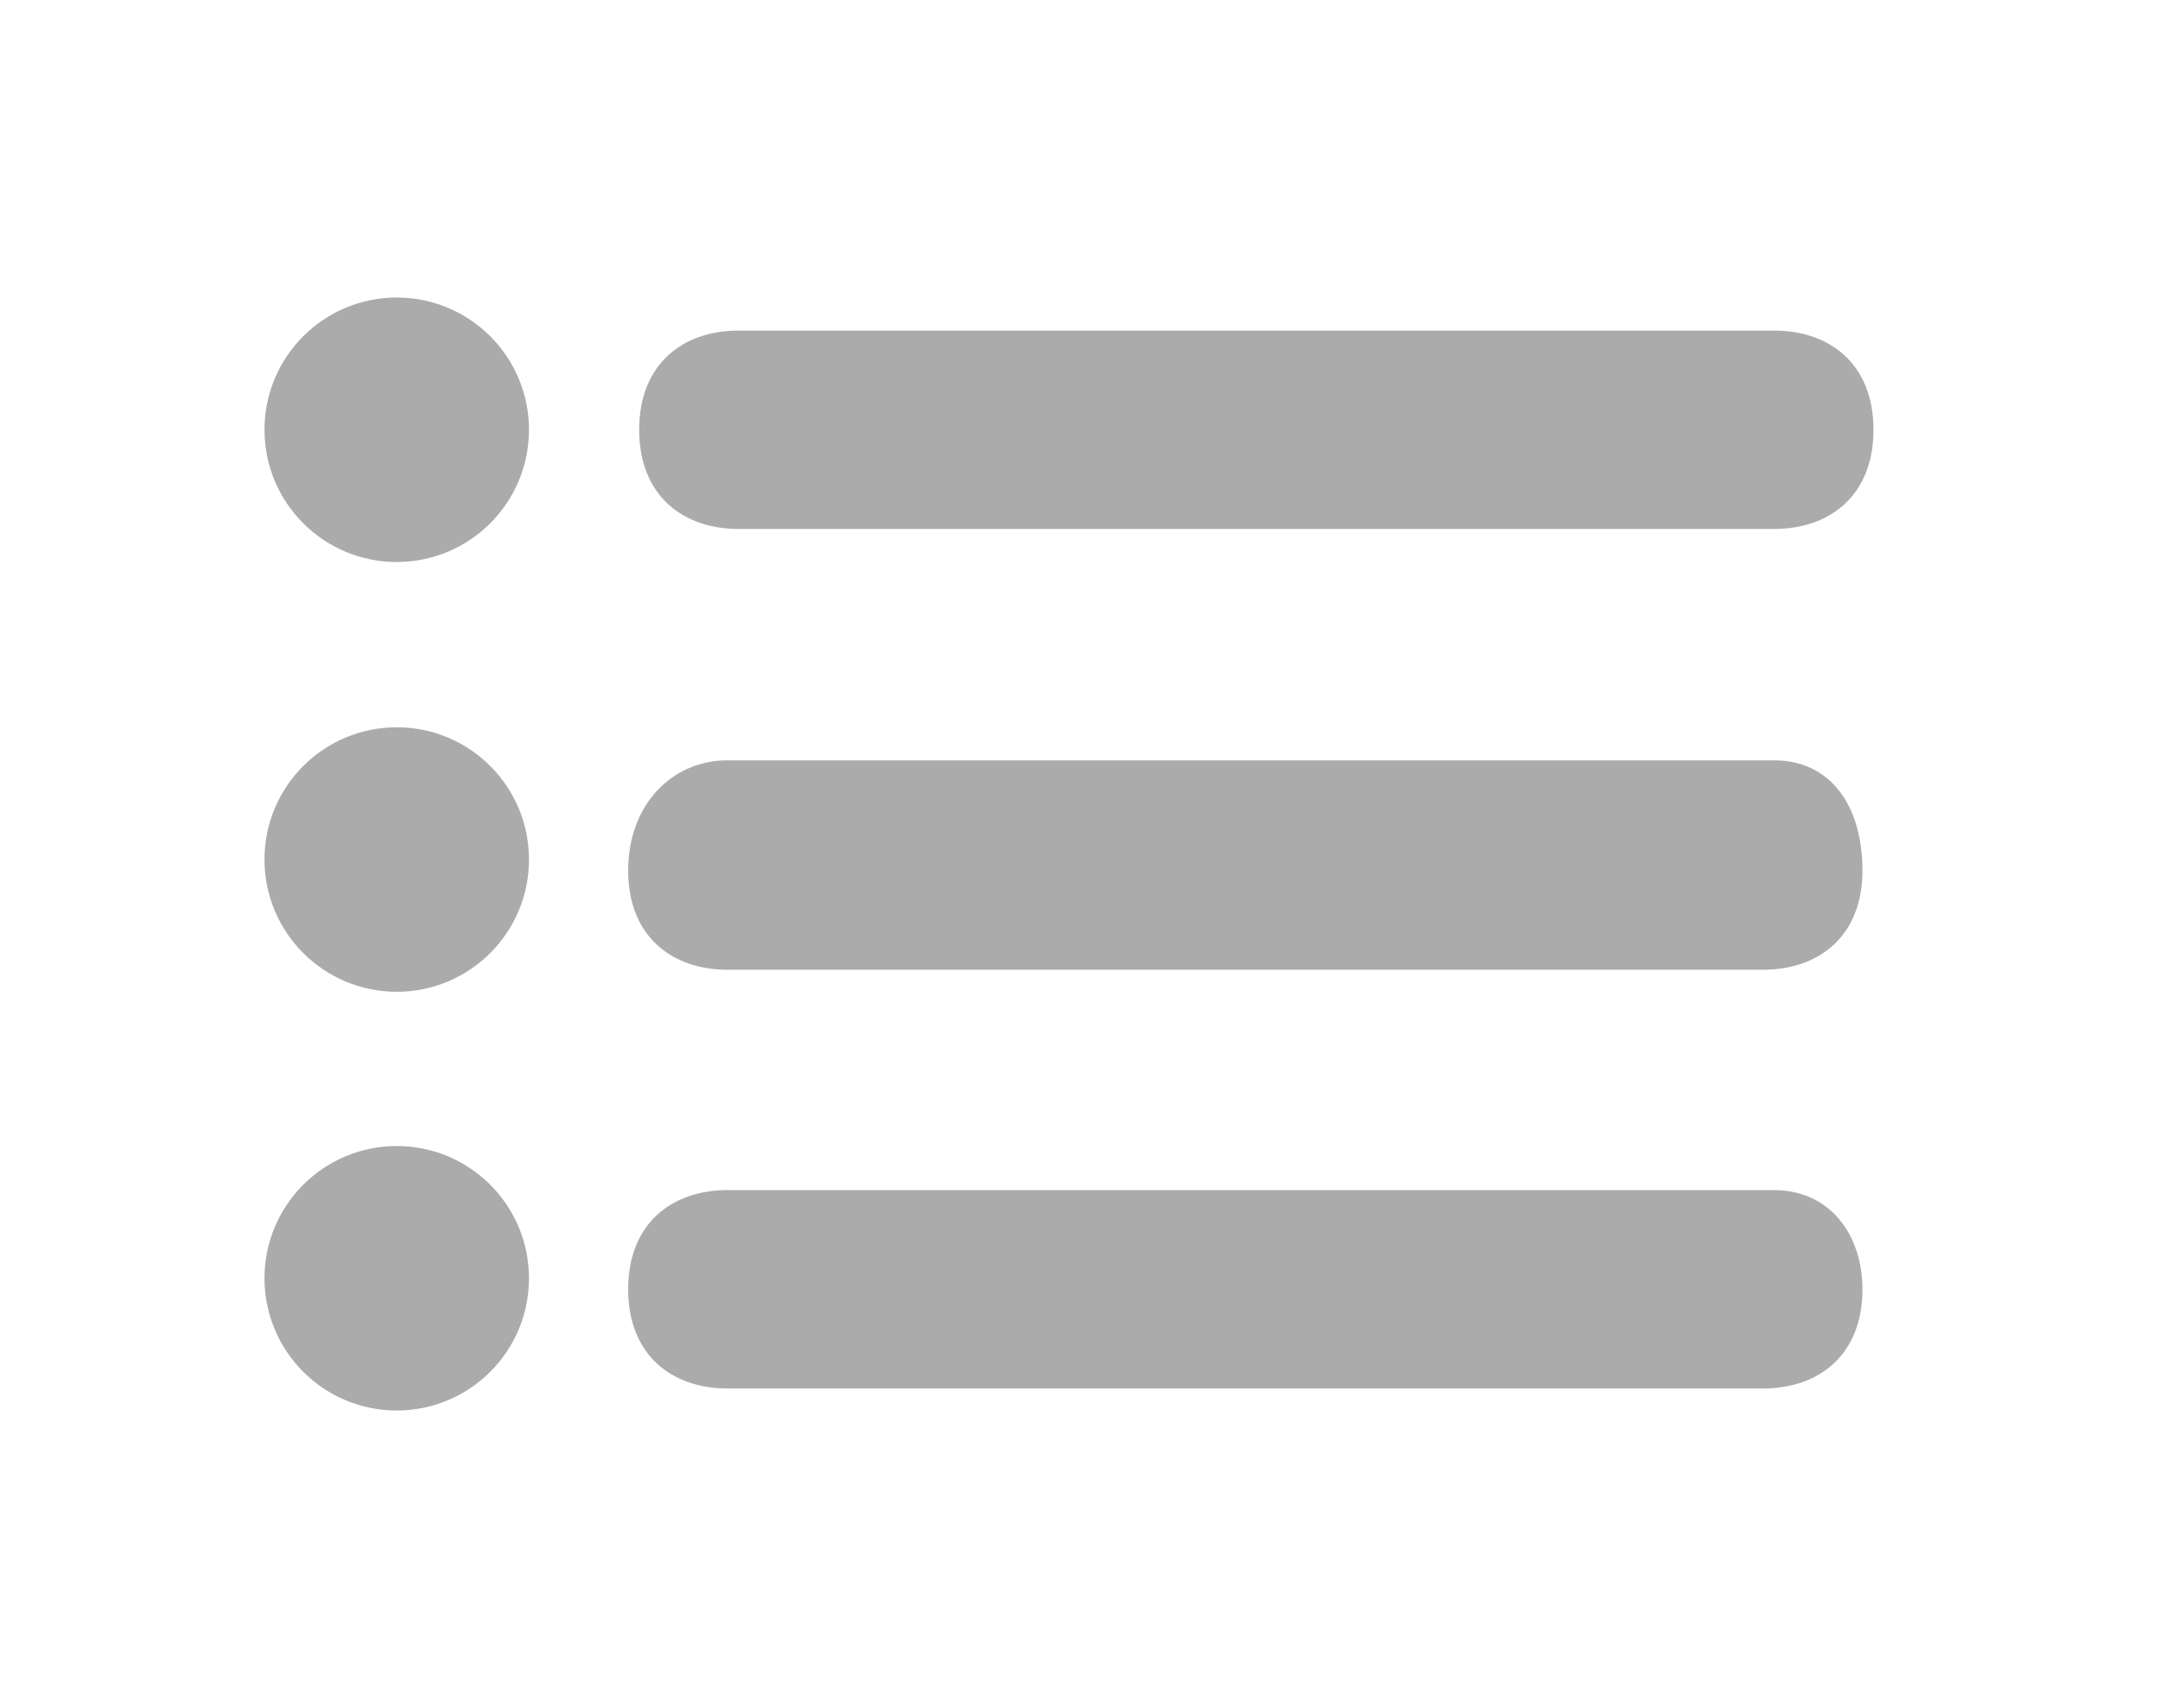
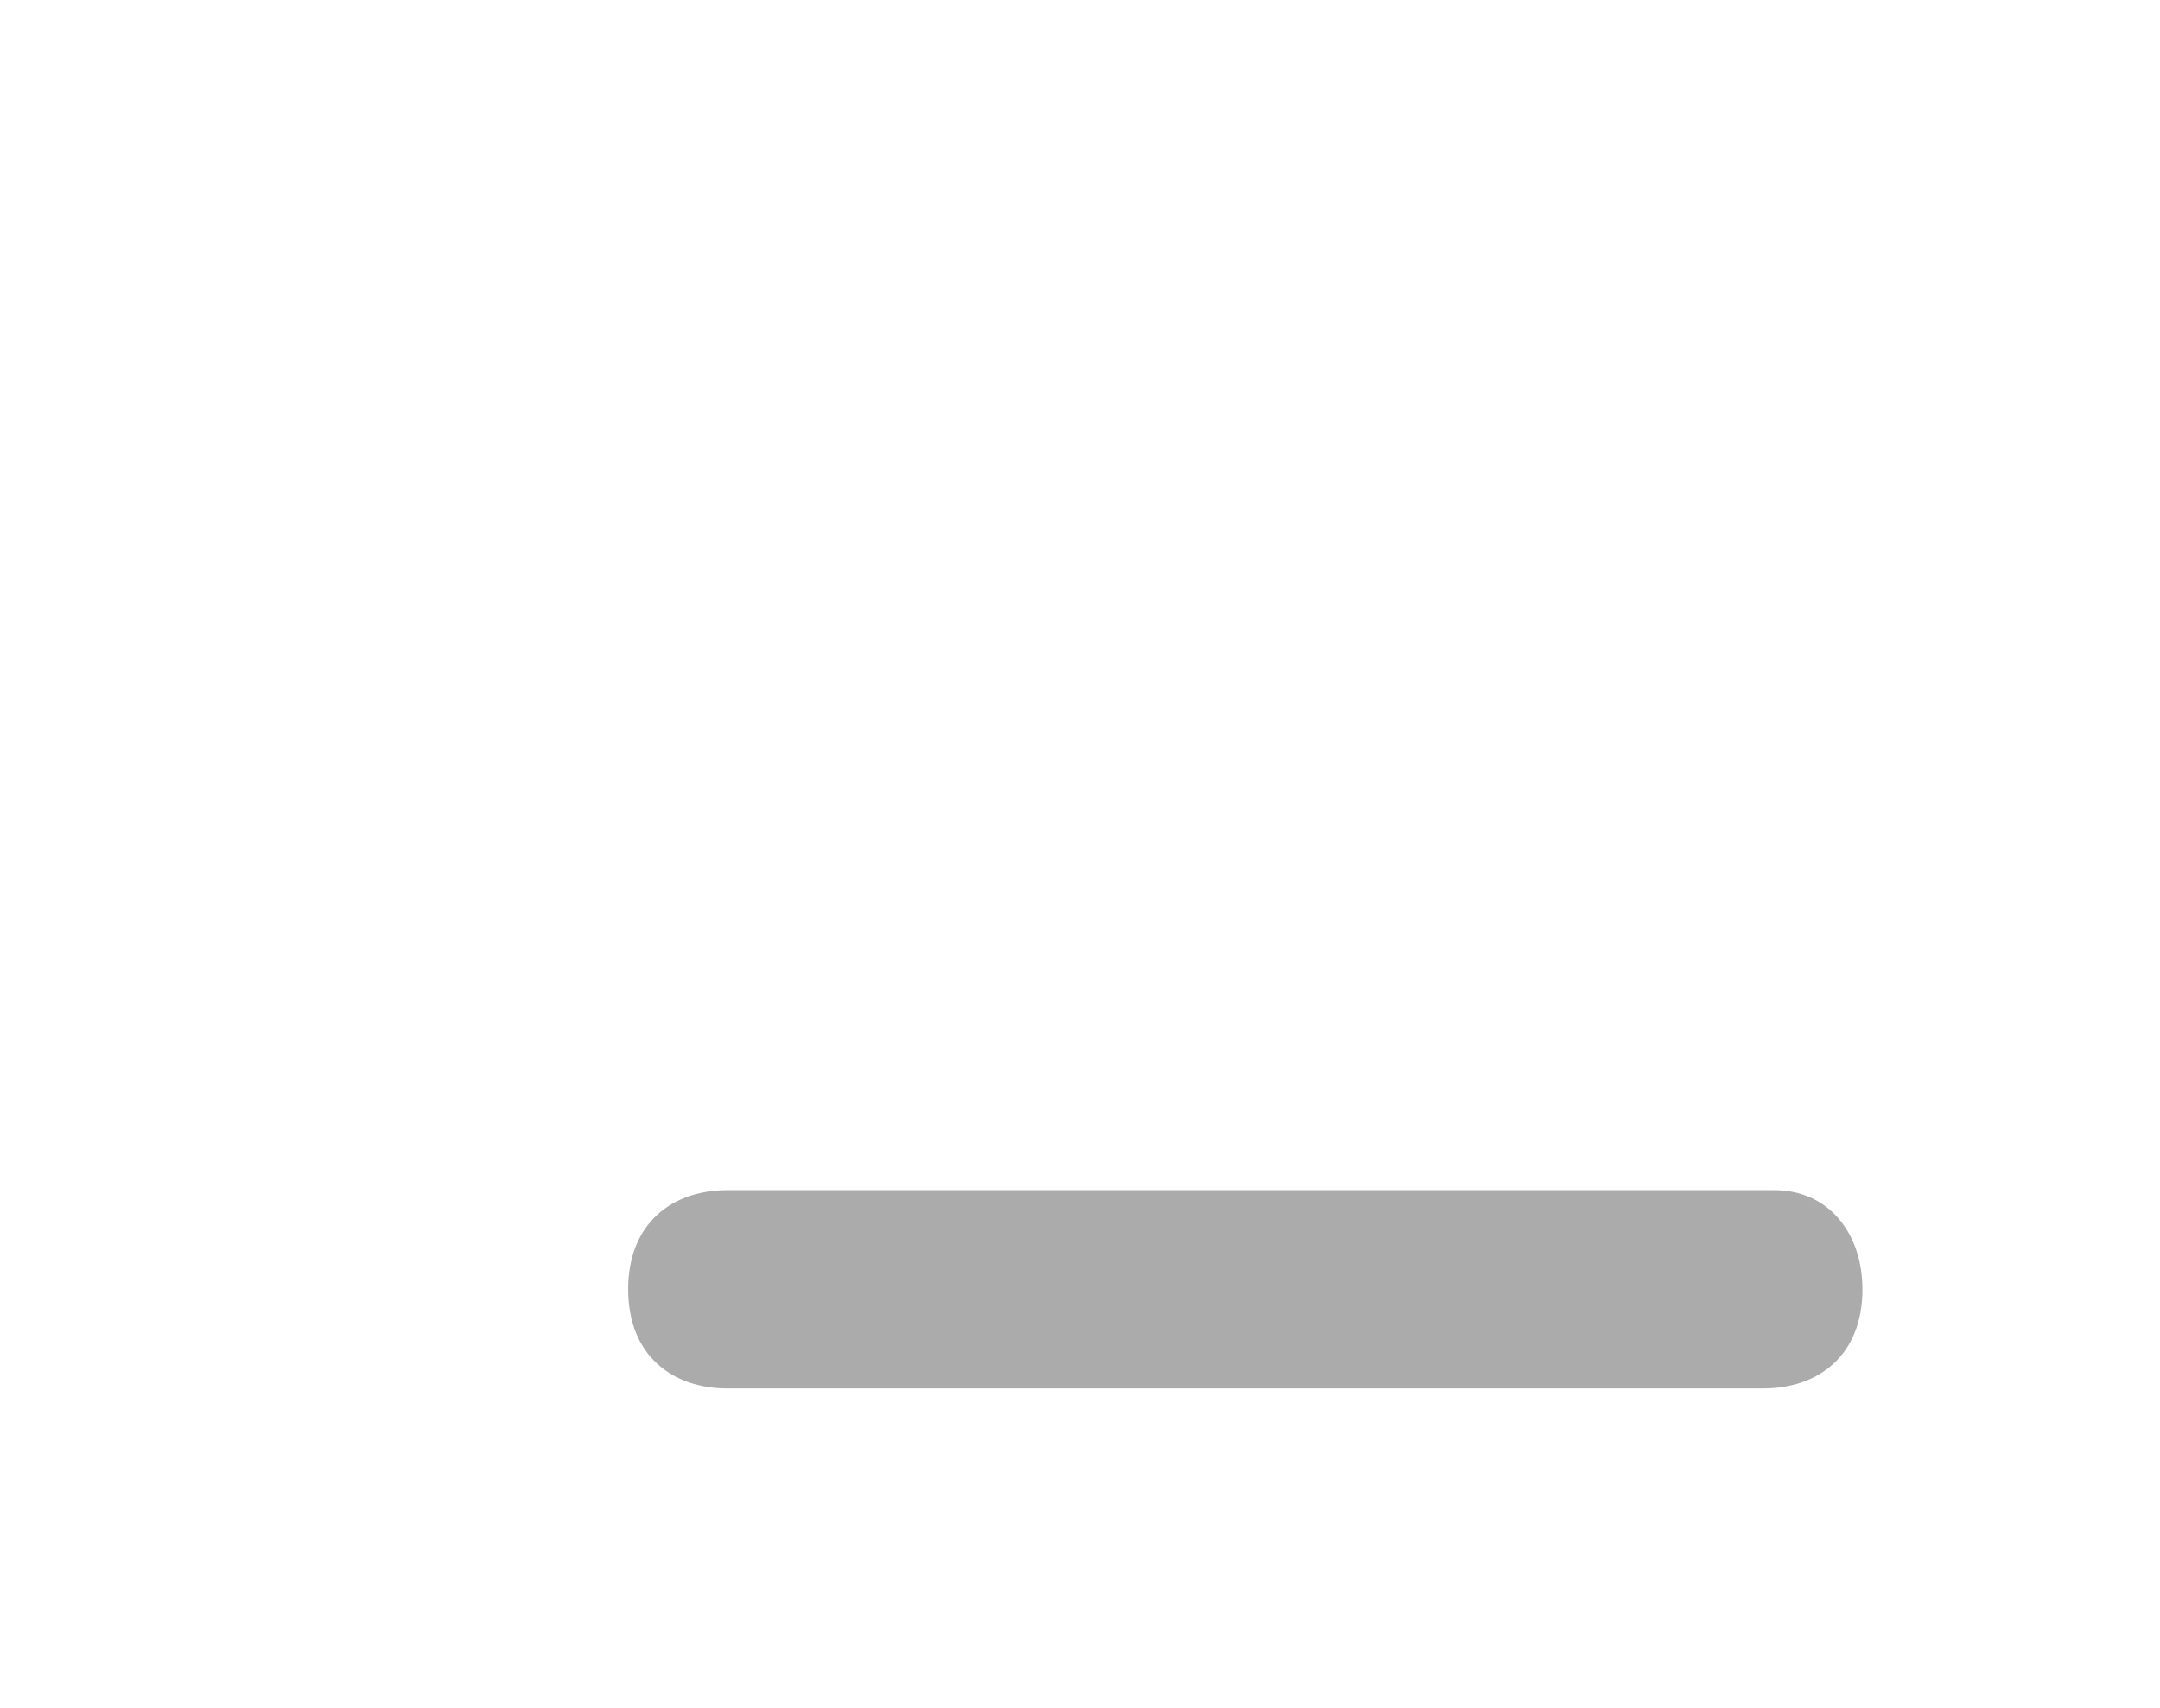
<svg xmlns="http://www.w3.org/2000/svg" version="1.1" id="Capa_1" x="0px" y="0px" viewBox="0 0 19.6 15.5" style="enable-background:new 0 0 19.6 15.5;" xml:space="preserve">
  <style type="text/css">
	.st0{fill:#ABABAB;}
</style>
  <g>
    <g>
-       <path class="st0" d="M6.7,4.8h9.4c0.5,0,0.9-0.3,0.9-0.9S16.6,3,16.1,3H6.7C6.2,3,5.8,3.3,5.8,3.9S6.2,4.8,6.7,4.8z" />
-       <path class="st0" d="M16.1,6.9H6.6c-0.5,0-0.9,0.4-0.9,1s0.4,0.9,0.9,0.9H16c0.5,0,0.9-0.3,0.9-0.9S16.6,6.9,16.1,6.9z" />
      <path class="st0" d="M16.1,10.8H6.6c-0.5,0-0.9,0.3-0.9,0.9s0.4,0.9,0.9,0.9H16c0.5,0,0.9-0.3,0.9-0.9    C16.9,11.2,16.6,10.8,16.1,10.8z" />
    </g>
-     <circle class="st0" cx="3.6" cy="3.9" r="1.2" />
-     <circle class="st0" cx="3.6" cy="7.8" r="1.2" />
-     <circle class="st0" cx="3.6" cy="11.6" r="1.2" />
  </g>
</svg>